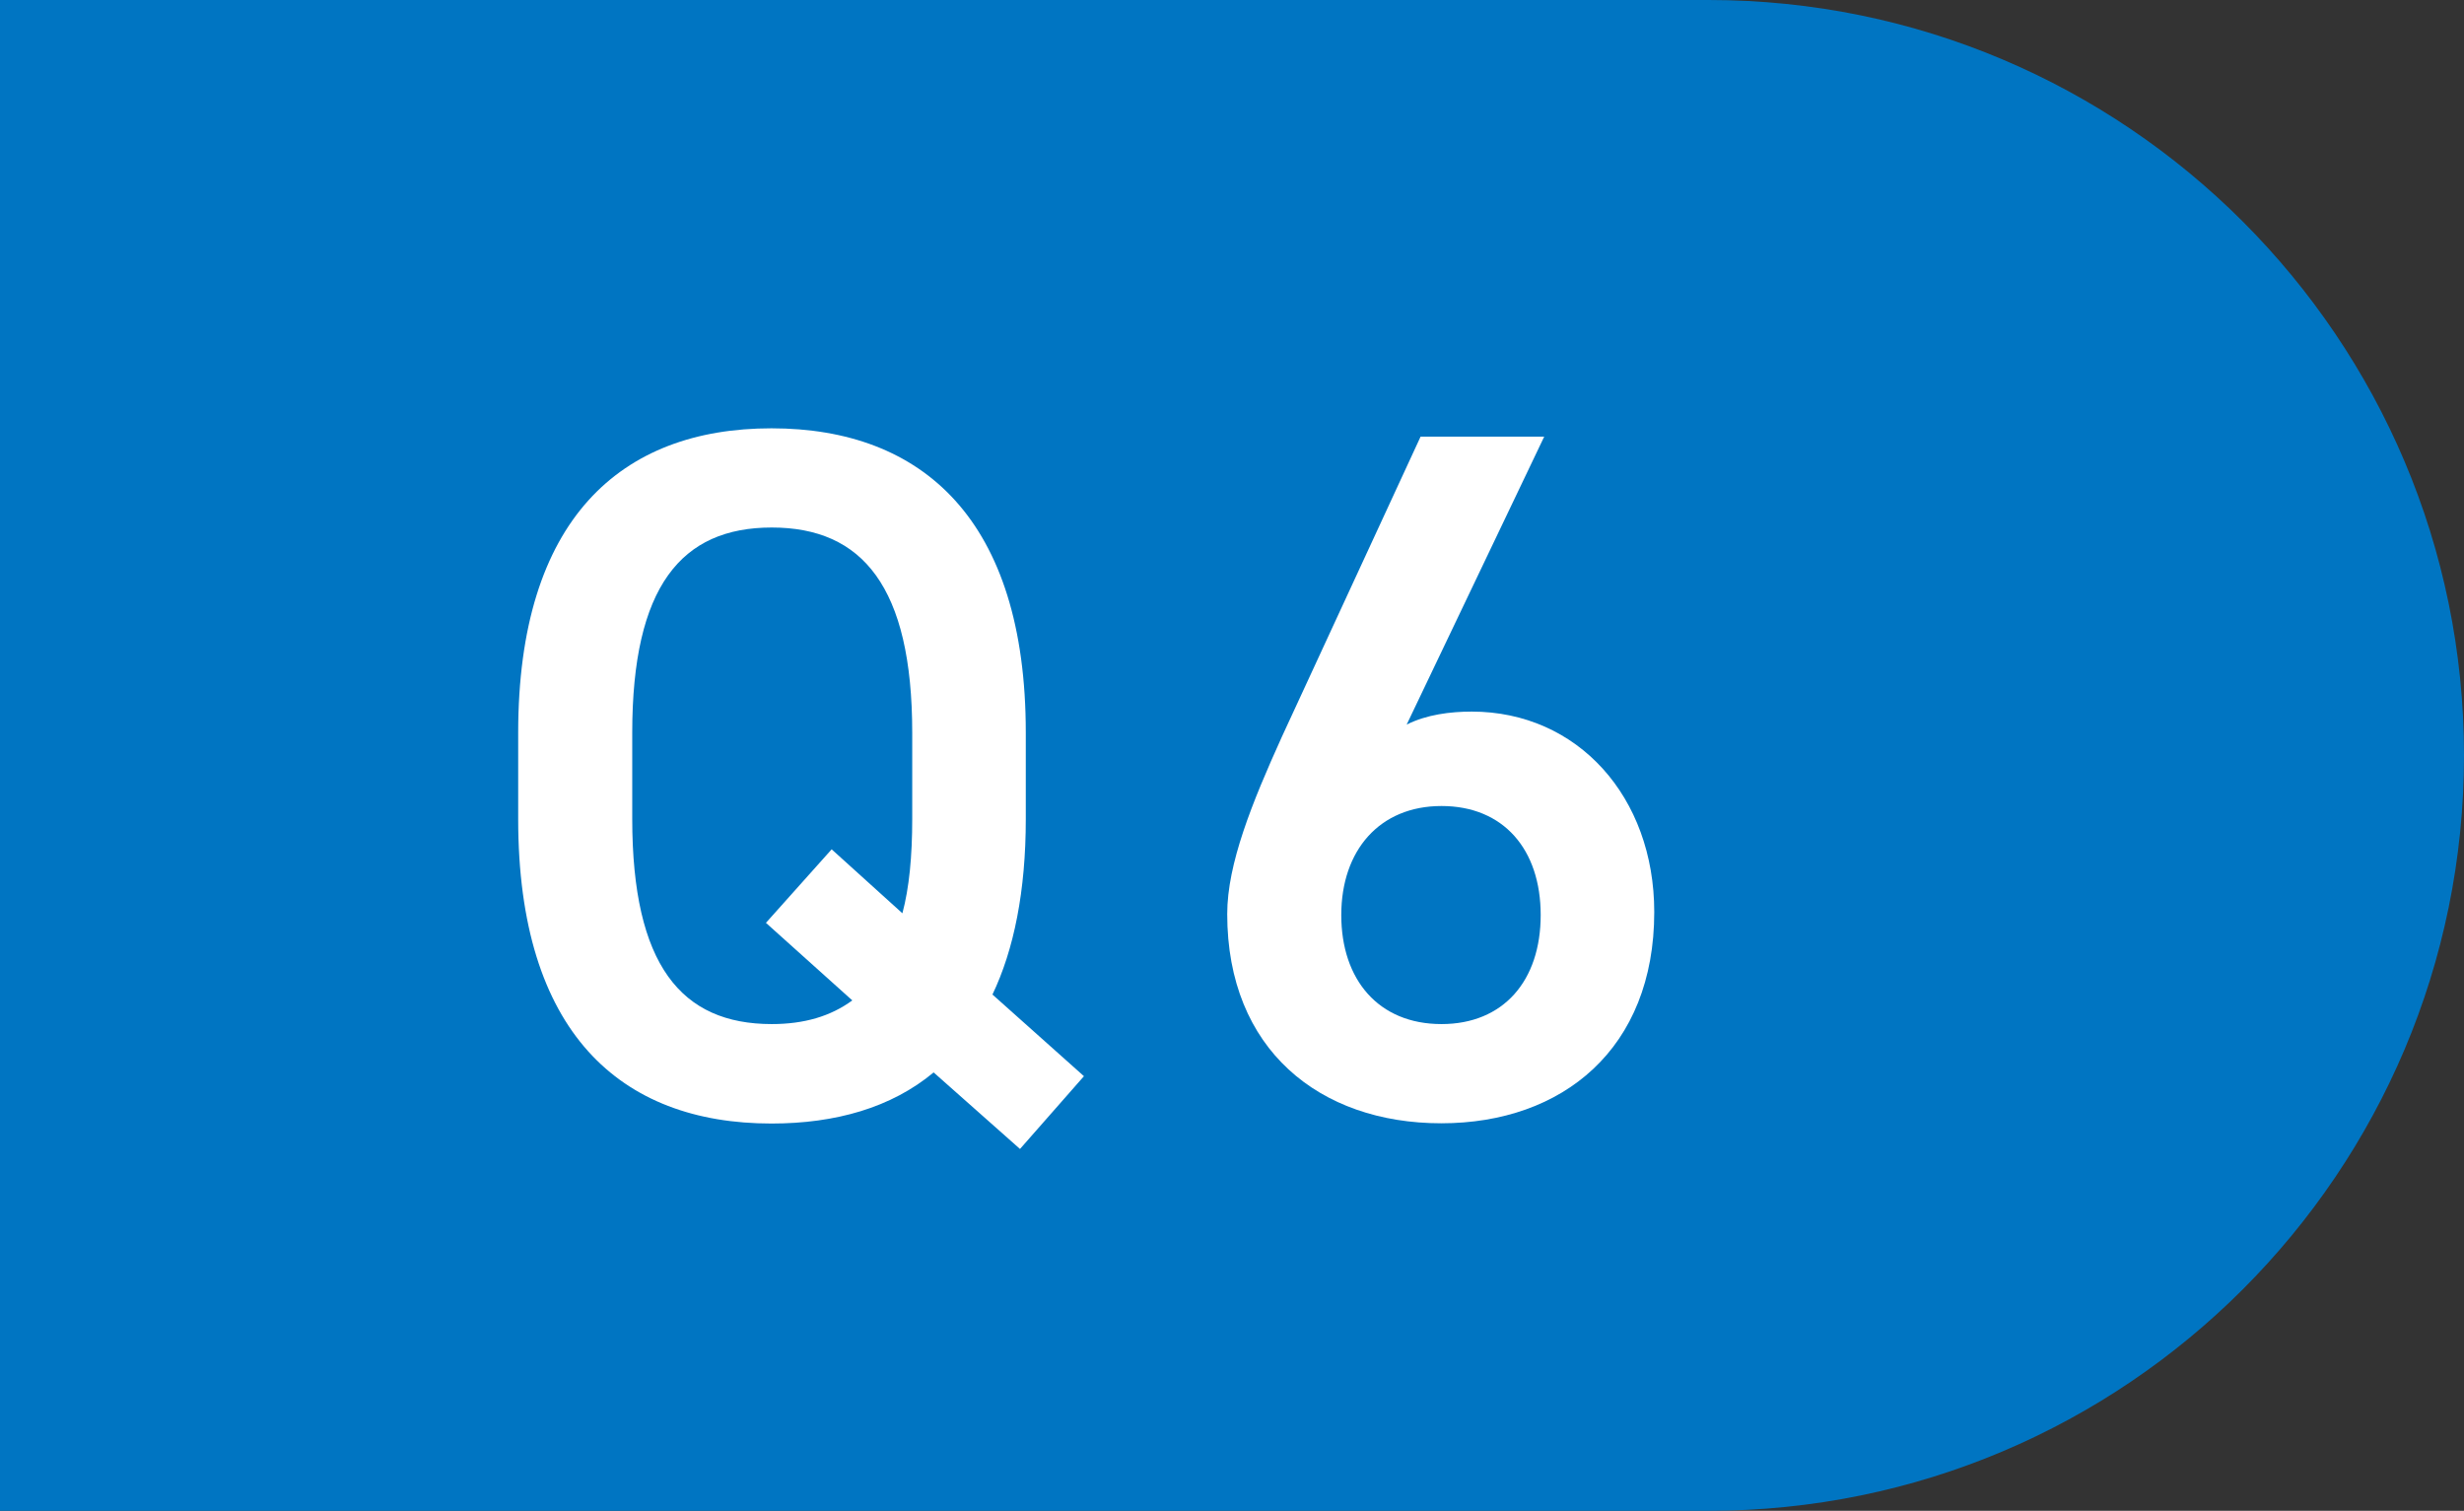
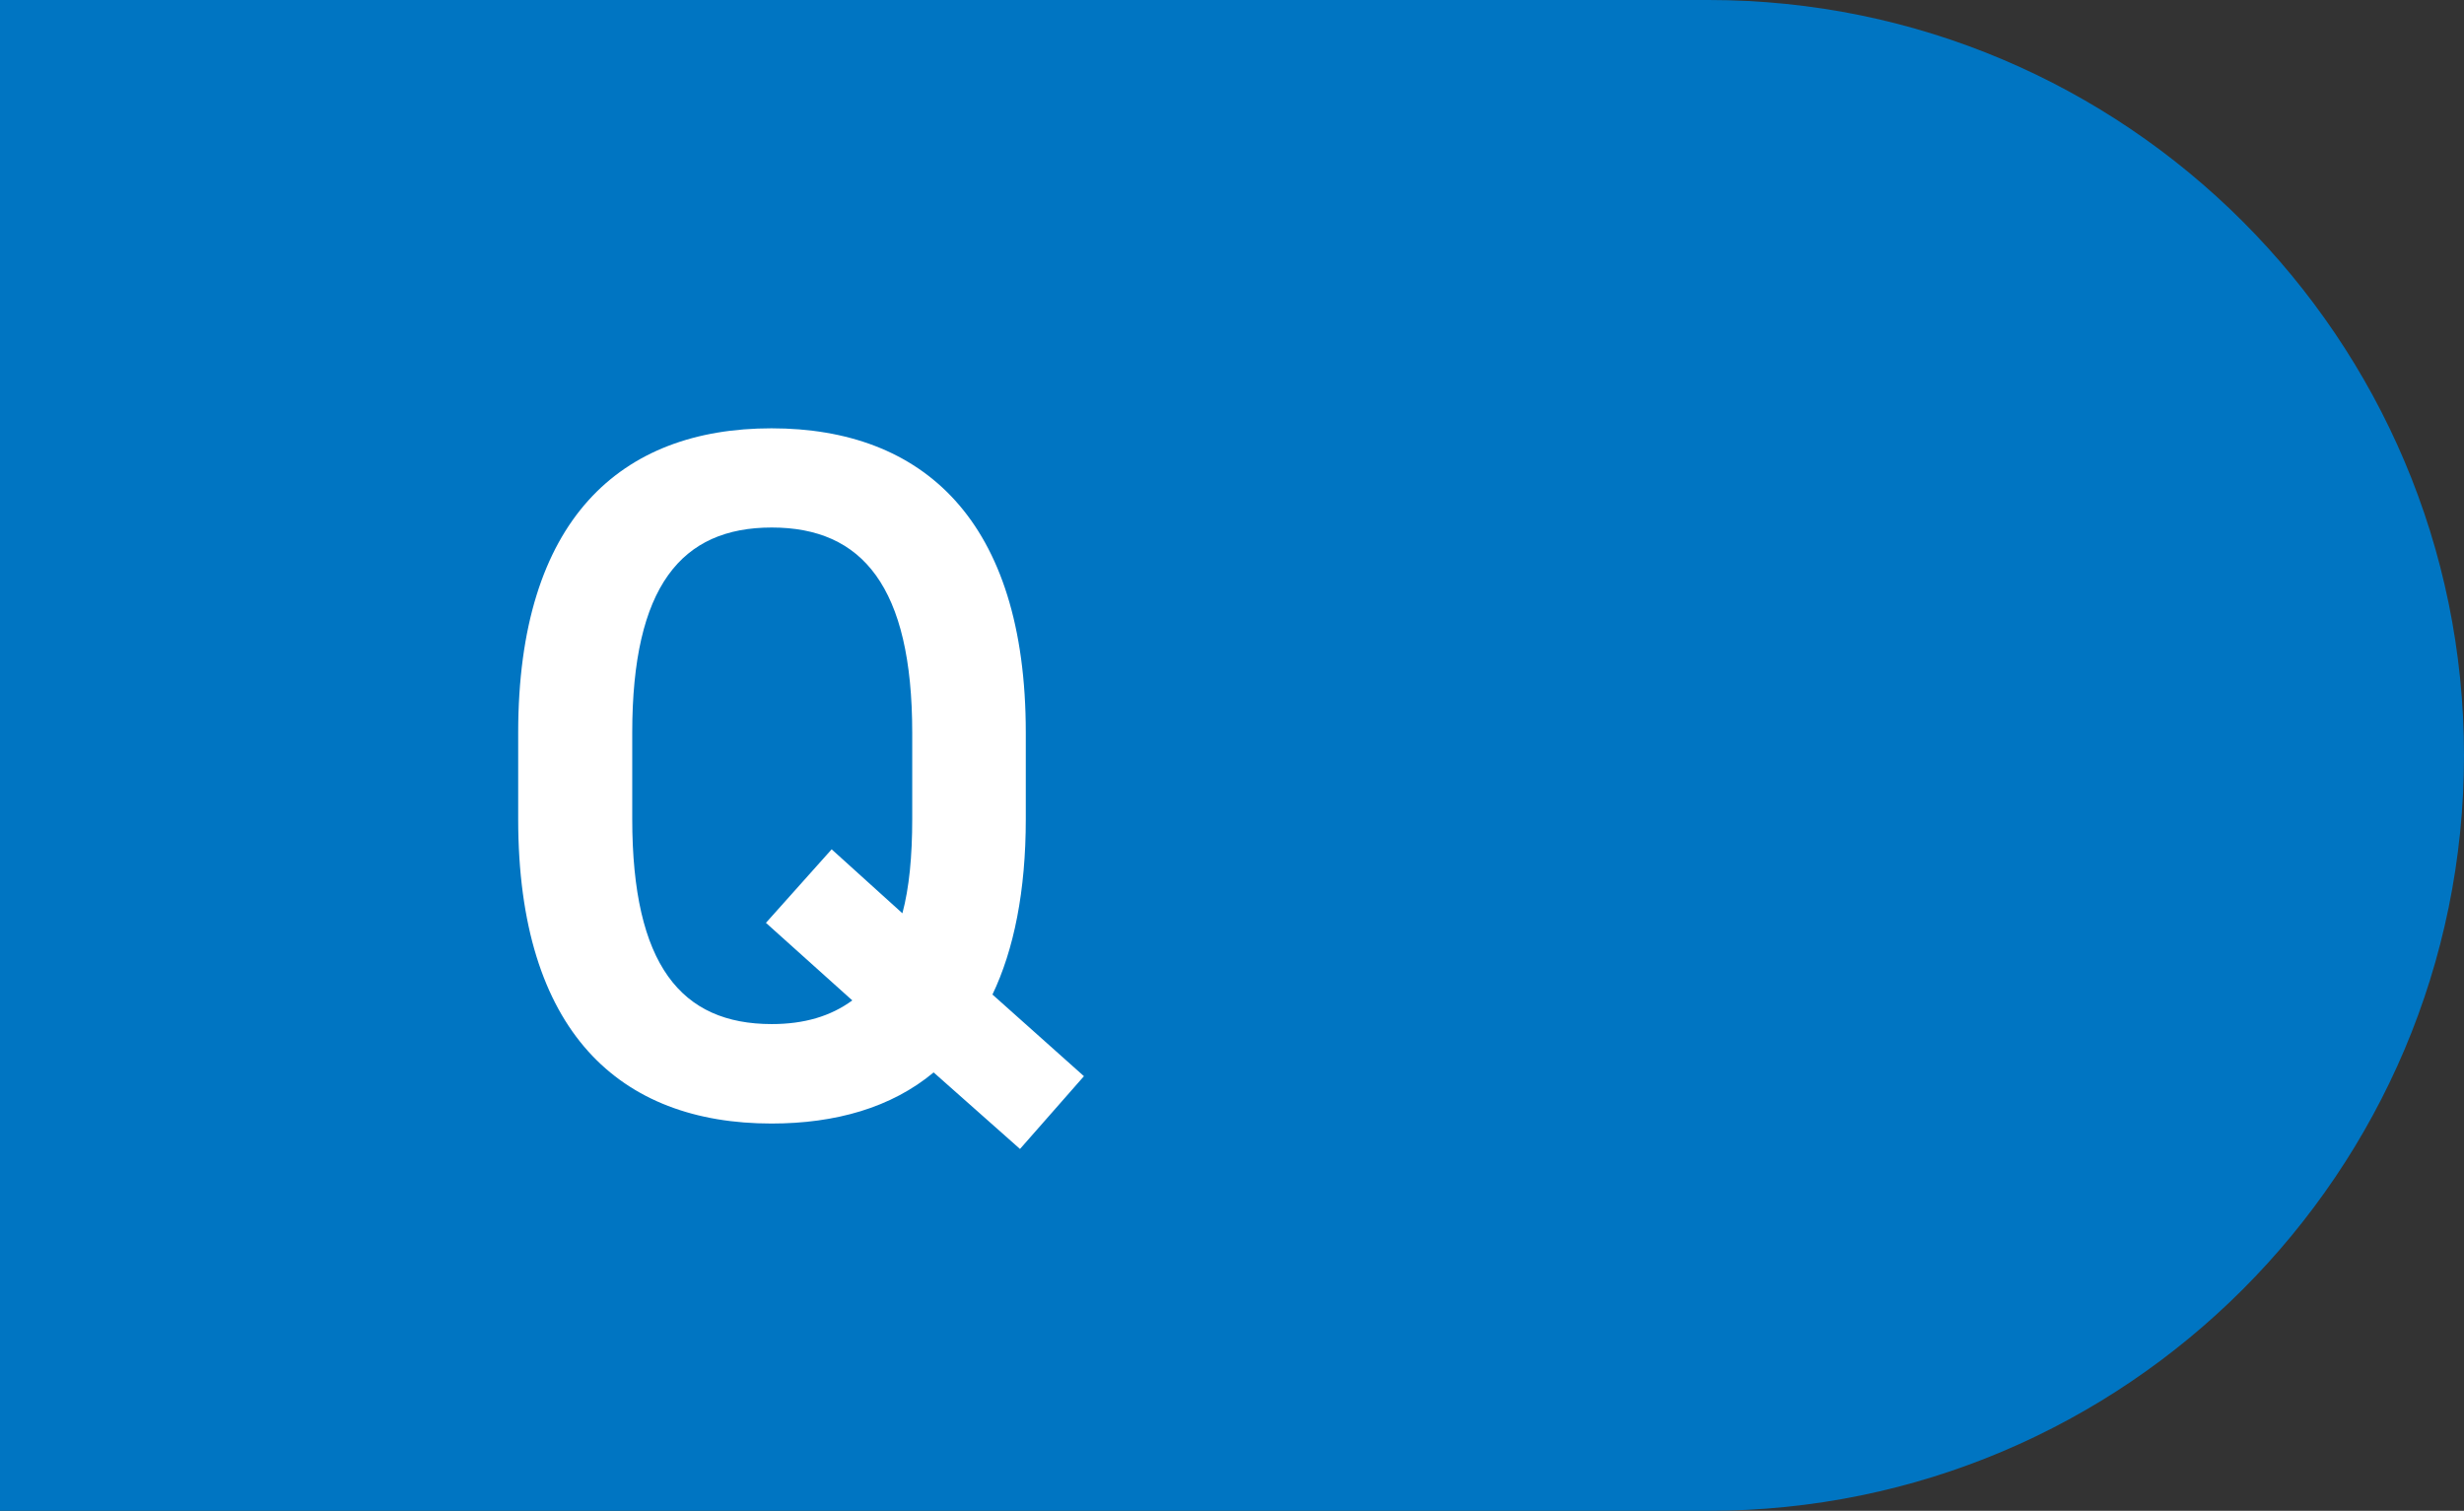
<svg xmlns="http://www.w3.org/2000/svg" id="_レイヤー_2" data-name="レイヤー_2" viewBox="0 0 97.86 60">
  <rect x="0" y="0" width="97.86" height="60" fill="#333333" stroke="none" />
  <defs>
    <style>
      .cls-1 {
        fill: #fff;
      }

      .cls-2 {
        fill: #0075c2;
      }
    </style>
  </defs>
  <g id="text">
    <g>
      <path class="cls-2" d="M0,0h67.86C84.41,0,97.86,13.44,97.86,30h0c0,16.56-13.44,30-30,30H0V0h0Z" />
      <g>
-         <path class="cls-1" d="M39.42,39.5l3.63,3.24-2.54,2.89-3.43-3.04c-1.68,1.4-3.9,2.03-6.44,2.03-6.01,0-10.06-3.63-10.06-12.09v-3.43c0-8.46,4.06-12.09,10.06-12.09s10.1,3.63,10.1,12.09v3.43c0,2.85-.47,5.19-1.33,6.98ZM25.11,32.52c0,5.81,1.95,8.15,5.54,8.15,1.29,0,2.34-.31,3.2-.94l-3.43-3.08,2.61-2.92,2.81,2.54c.27-1.01.39-2.26.39-3.74v-3.43c0-5.81-1.99-8.15-5.58-8.15s-5.54,2.34-5.54,8.15v3.43Z" />
-         <path class="cls-1" d="M55.88,28.77c.78-.39,1.72-.51,2.57-.51,4.21,0,7.25,3.39,7.25,7.96,0,5.42-3.63,8.39-8.46,8.39s-8.5-2.93-8.5-8.31c0-1.99.98-4.41,2.18-7.06l5.5-11.9h4.91l-5.46,11.43ZM57.25,40.67c2.46,0,3.94-1.72,3.94-4.33s-1.48-4.33-3.94-4.33-3.98,1.76-3.98,4.33,1.48,4.33,3.98,4.33Z" />
+         <path class="cls-1" d="M39.42,39.5l3.63,3.24-2.54,2.89-3.43-3.04c-1.68,1.4-3.9,2.03-6.44,2.03-6.01,0-10.06-3.63-10.06-12.09v-3.43c0-8.46,4.06-12.09,10.06-12.09s10.1,3.63,10.1,12.09v3.43c0,2.85-.47,5.19-1.33,6.98ZM25.11,32.52c0,5.81,1.95,8.15,5.54,8.15,1.29,0,2.34-.31,3.2-.94l-3.43-3.08,2.61-2.92,2.81,2.54c.27-1.01.39-2.26.39-3.74v-3.43c0-5.81-1.99-8.15-5.58-8.15s-5.54,2.34-5.54,8.15Z" />
      </g>
    </g>
  </g>
</svg>